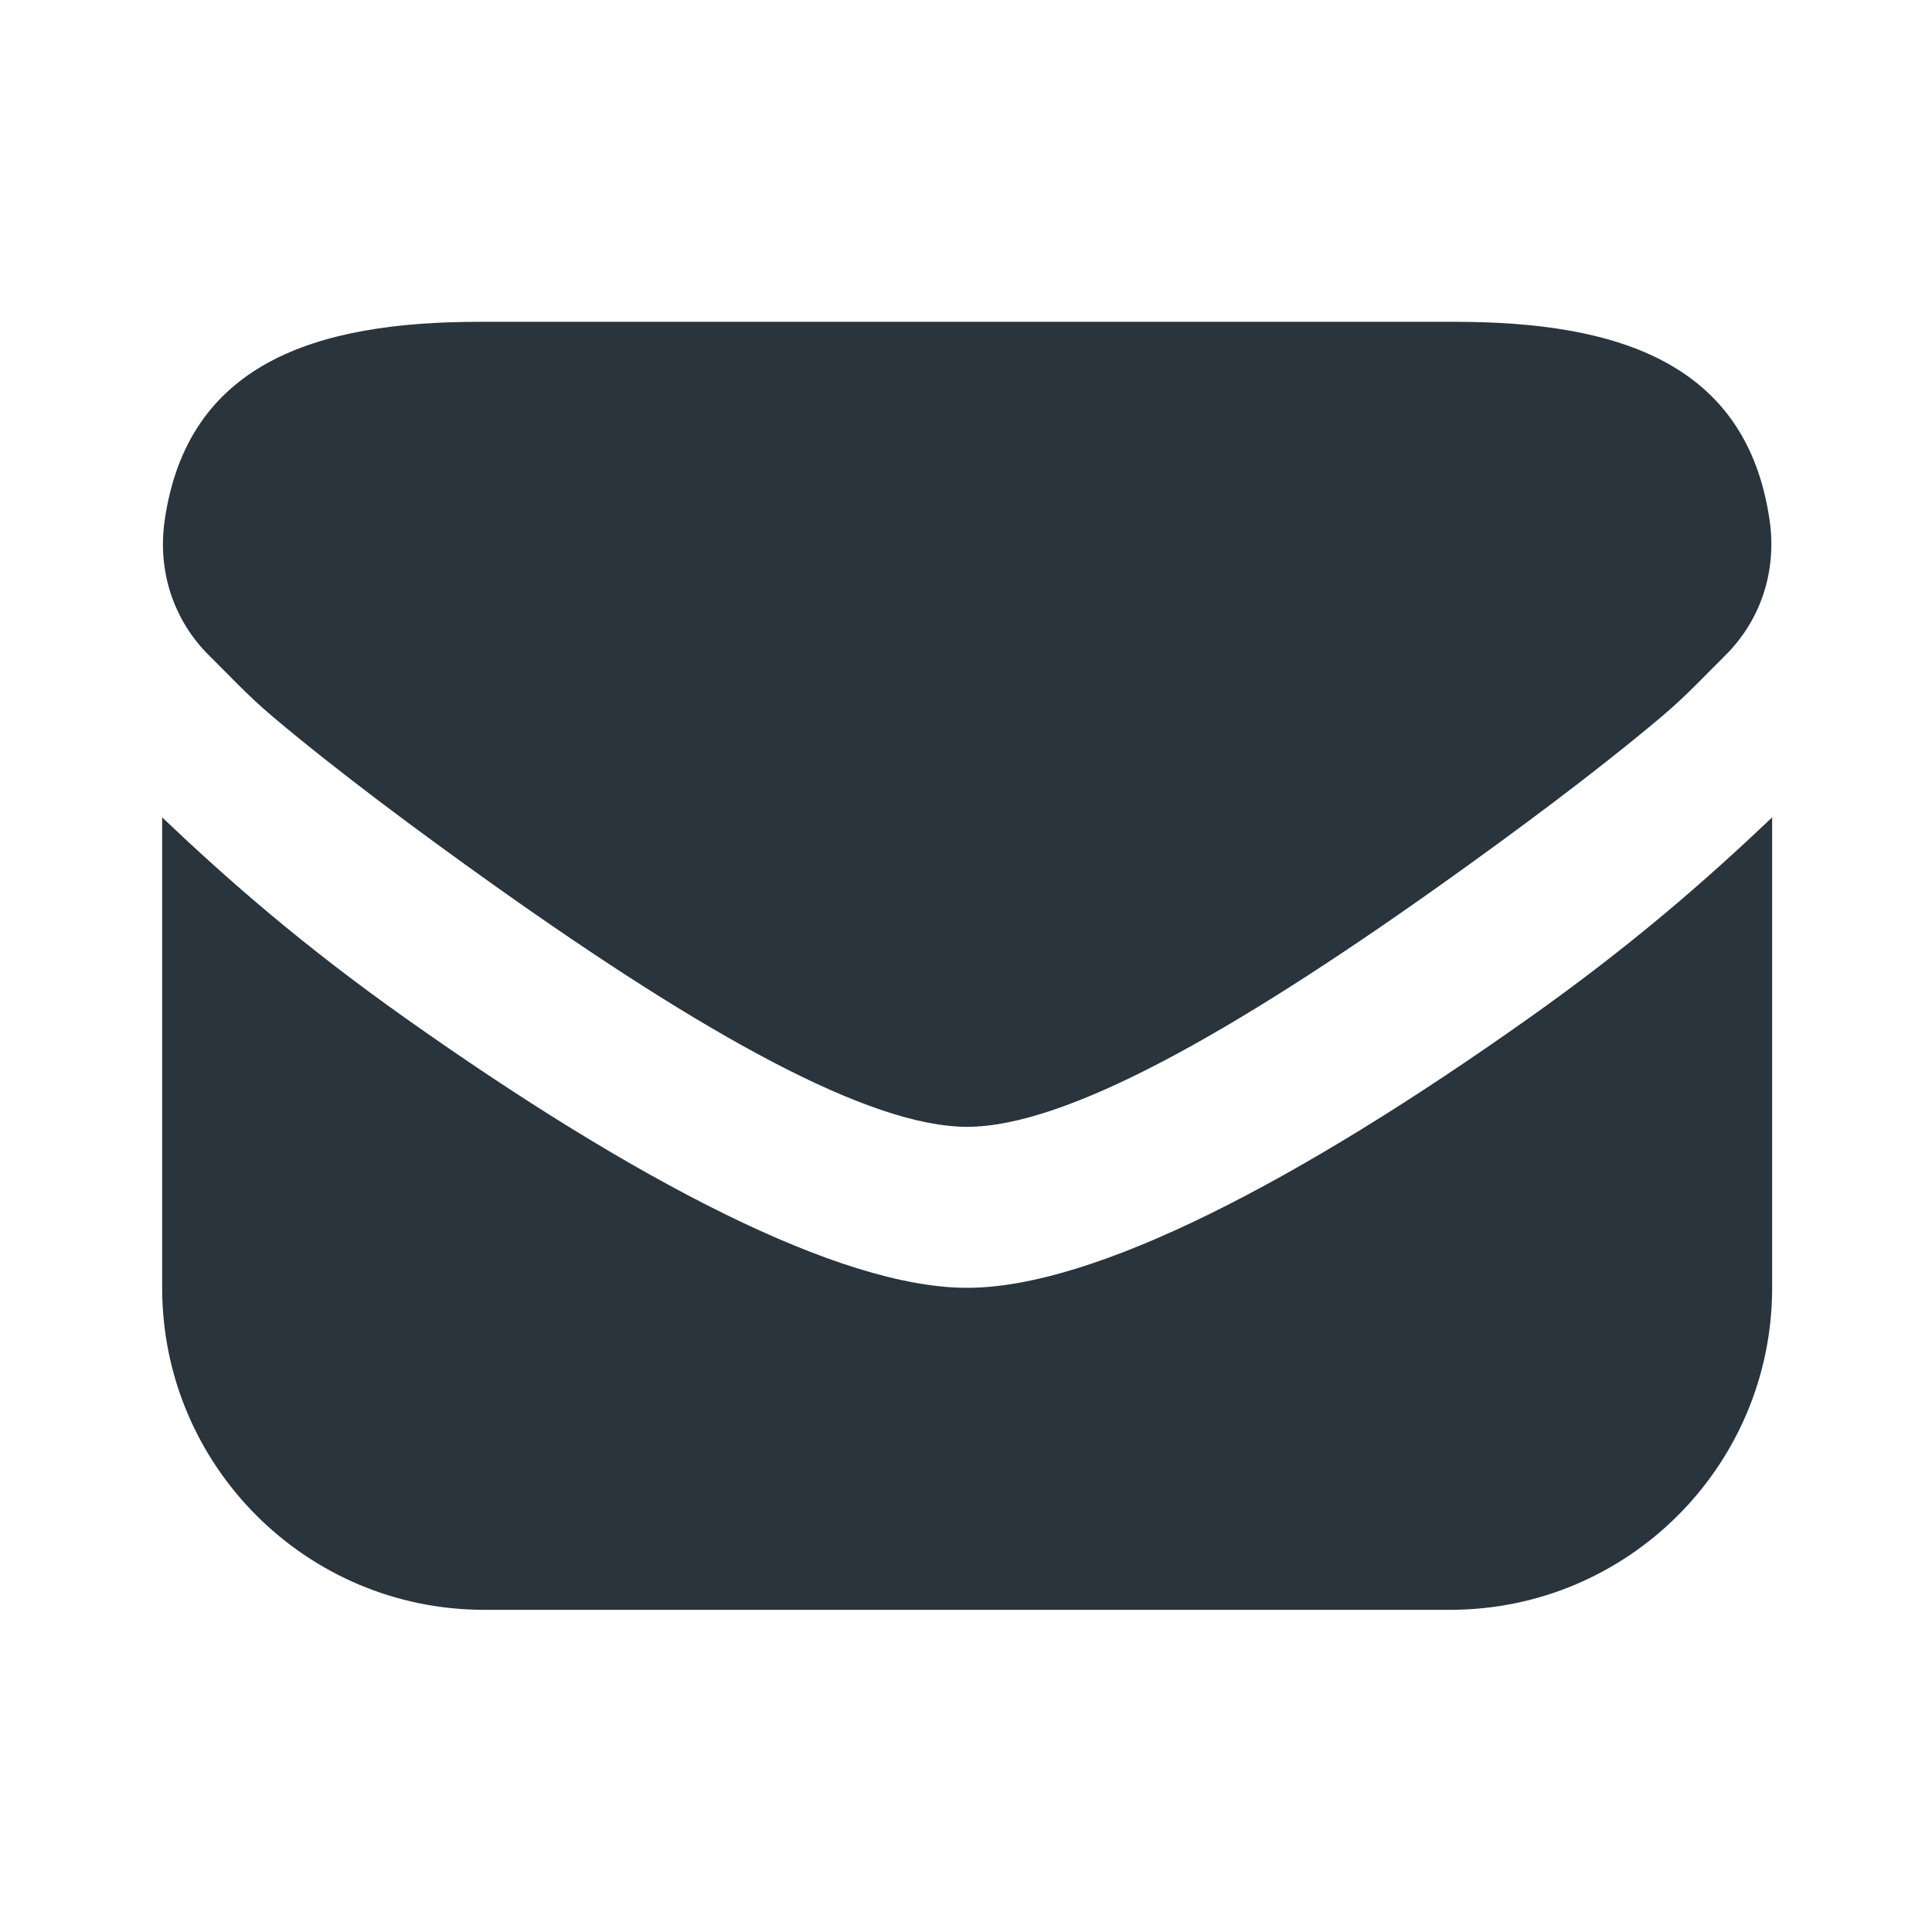
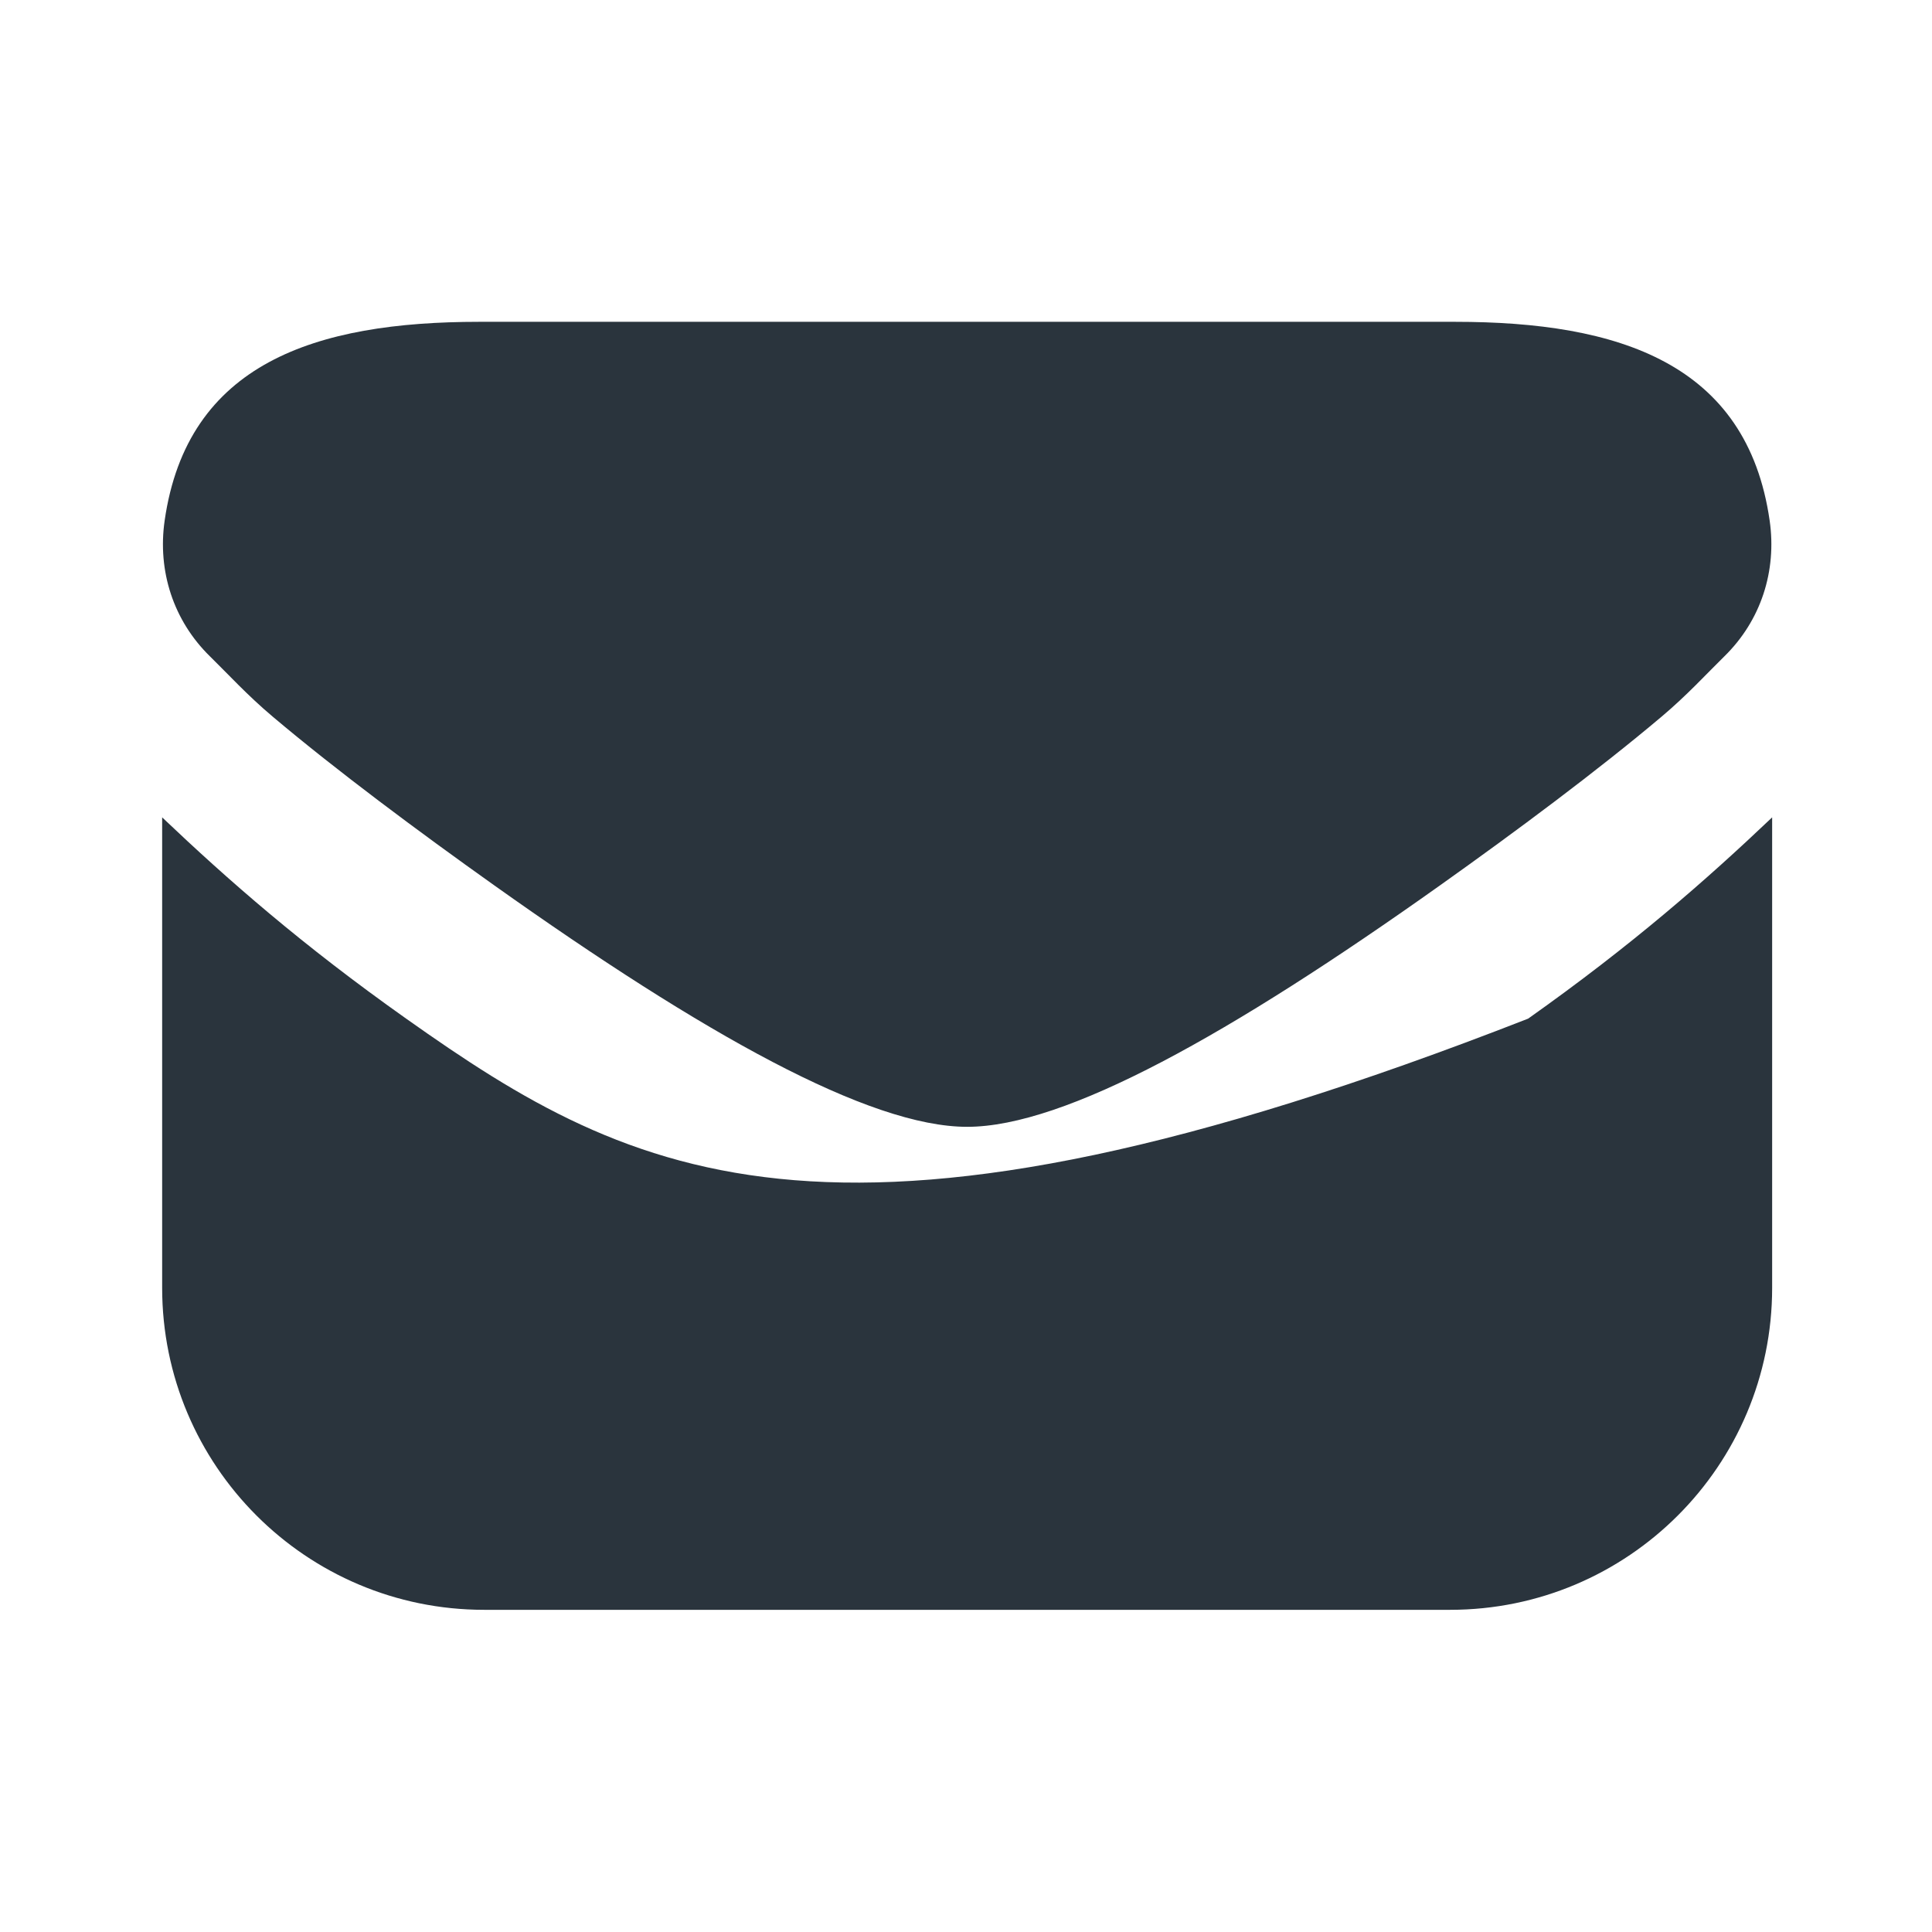
<svg xmlns="http://www.w3.org/2000/svg" width="100" height="100" viewBox="0 0 100 100" fill="none">
-   <path d="M24.801 16.657C16.326 16.657 9.693 18.799 8.522 26.945C8.147 29.553 8.972 32.12 10.868 33.974C11.809 34.895 12.805 35.991 14.122 37.099C17.426 39.887 21.638 43.02 25.58 45.824C36.426 53.532 44.989 58.324 50.059 58.324C55.13 58.324 63.693 53.532 74.538 45.824C78.484 43.02 82.697 39.883 85.997 37.099C87.314 35.991 88.309 34.899 89.251 33.974C91.147 32.12 91.972 29.553 91.597 26.945C90.426 18.799 83.793 16.657 75.318 16.657H24.801ZM8.393 42.307V66.657C8.393 75.862 15.855 83.324 25.059 83.324H75.059C84.263 83.324 91.726 75.862 91.726 66.657V42.307C88.309 45.553 84.493 48.903 79.097 52.724C67.28 61.091 56.668 66.657 50.059 66.657C43.451 66.657 32.839 61.091 21.022 52.724C15.622 48.903 11.809 45.553 8.393 42.307Z" fill="#2A343D" />
+   <path d="M24.801 16.657C16.326 16.657 9.693 18.799 8.522 26.945C8.147 29.553 8.972 32.12 10.868 33.974C11.809 34.895 12.805 35.991 14.122 37.099C17.426 39.887 21.638 43.02 25.58 45.824C36.426 53.532 44.989 58.324 50.059 58.324C55.13 58.324 63.693 53.532 74.538 45.824C78.484 43.02 82.697 39.883 85.997 37.099C87.314 35.991 88.309 34.899 89.251 33.974C91.147 32.12 91.972 29.553 91.597 26.945C90.426 18.799 83.793 16.657 75.318 16.657H24.801ZM8.393 42.307V66.657C8.393 75.862 15.855 83.324 25.059 83.324H75.059C84.263 83.324 91.726 75.862 91.726 66.657V42.307C88.309 45.553 84.493 48.903 79.097 52.724C43.451 66.657 32.839 61.091 21.022 52.724C15.622 48.903 11.809 45.553 8.393 42.307Z" fill="#2A343D" />
</svg>